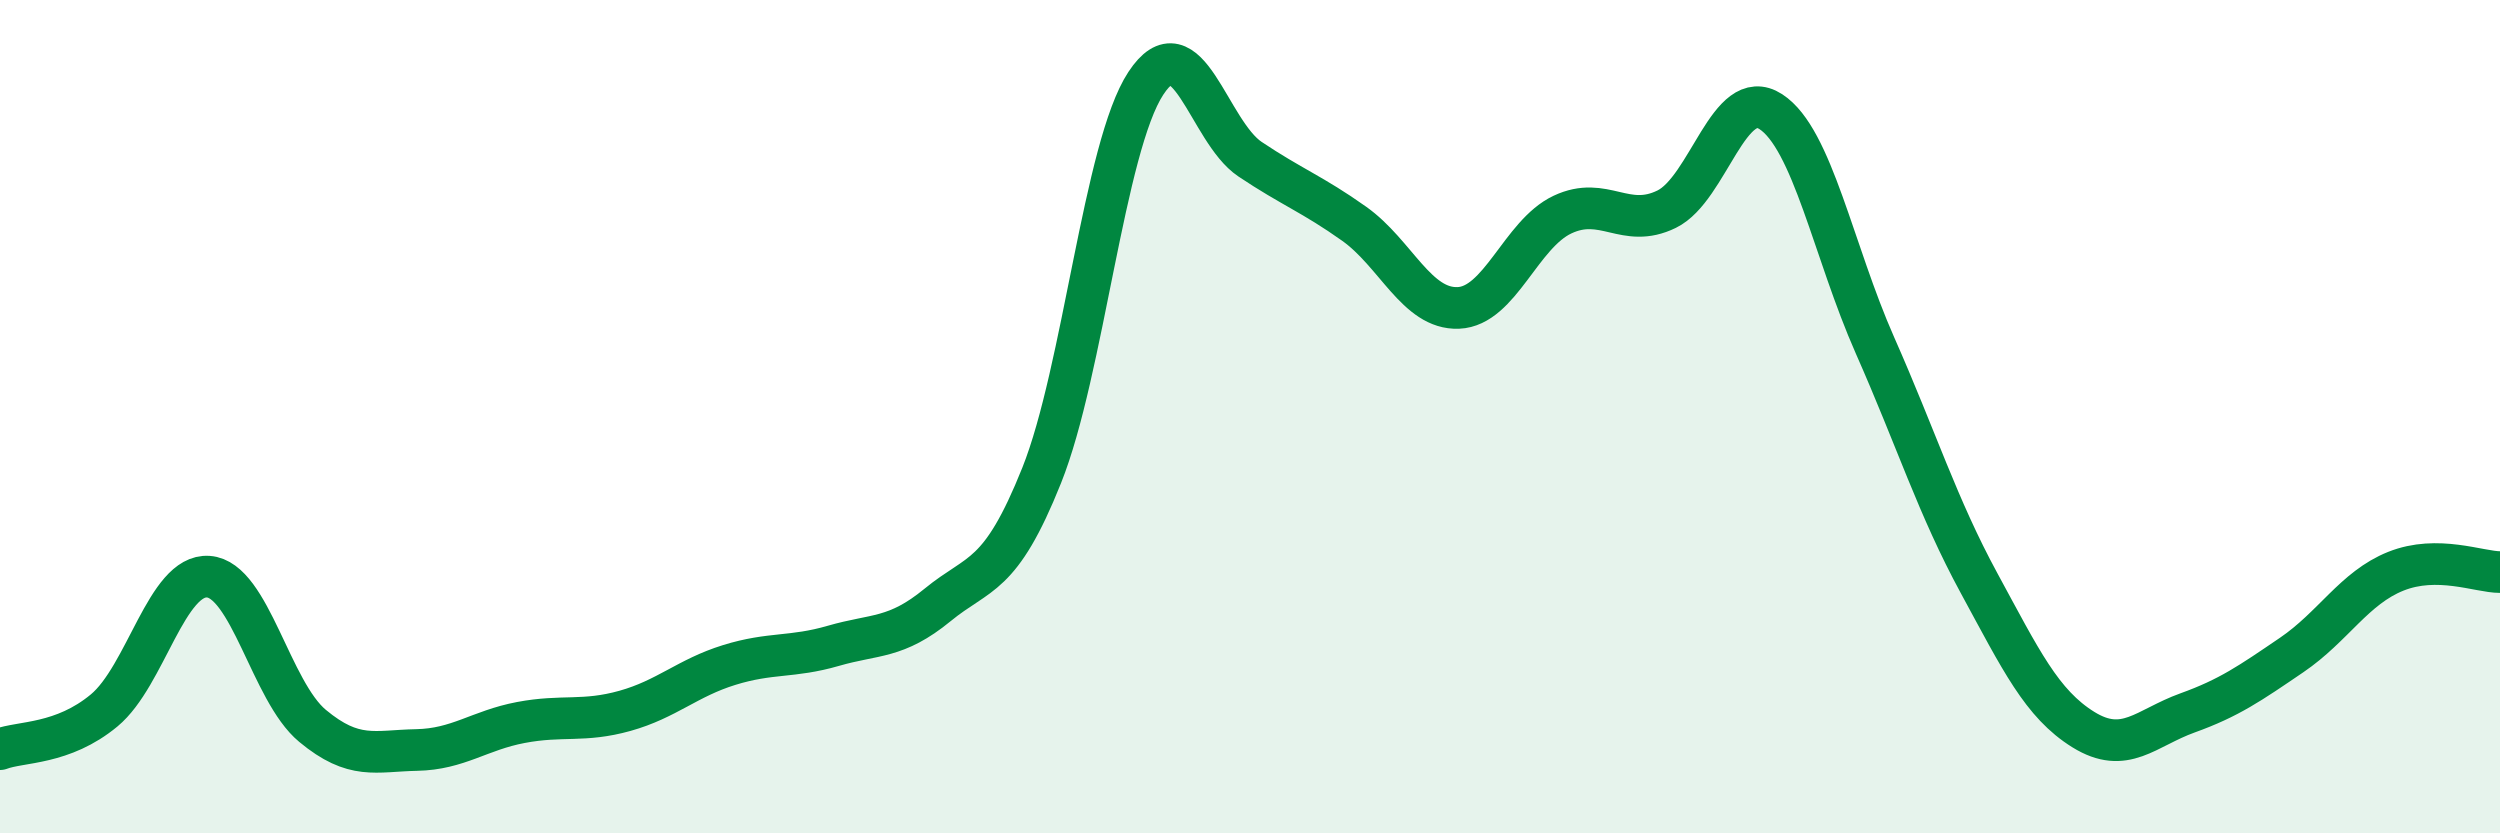
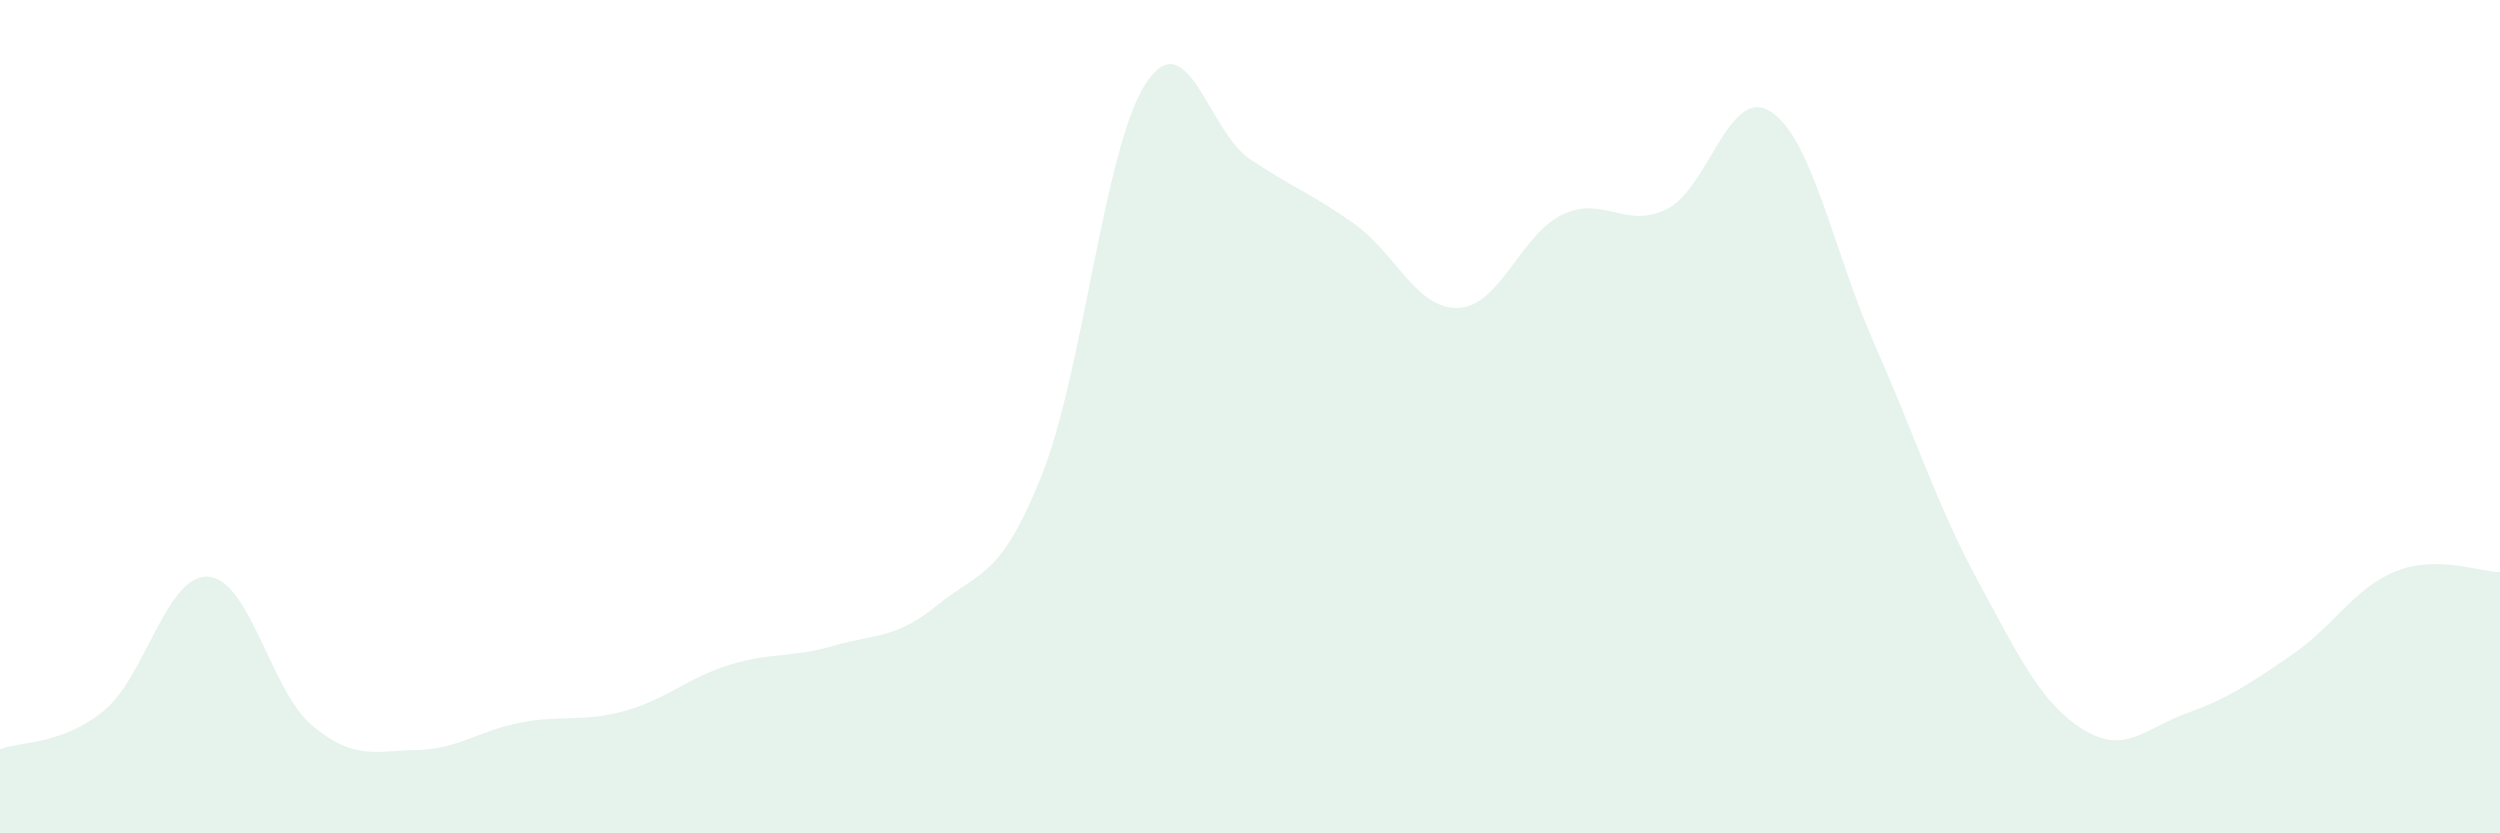
<svg xmlns="http://www.w3.org/2000/svg" width="60" height="20" viewBox="0 0 60 20">
  <path d="M 0,17.98 C 0.5,17.79 1.5,17.88 2.5,17.05 C 3.5,16.22 4,13.77 5,13.84 C 6,13.91 6.5,16.59 7.5,17.42 C 8.5,18.25 9,18.02 10,18 C 11,17.98 11.5,17.53 12.5,17.34 C 13.5,17.15 14,17.34 15,17.06 C 16,16.78 16.5,16.27 17.5,15.96 C 18.5,15.65 19,15.79 20,15.5 C 21,15.21 21.5,15.34 22.5,14.52 C 23.5,13.7 24,13.91 25,11.41 C 26,8.91 26.5,3.52 27.5,2 C 28.5,0.48 29,3.15 30,3.82 C 31,4.49 31.5,4.66 32.5,5.37 C 33.5,6.08 34,7.43 35,7.39 C 36,7.35 36.5,5.62 37.5,5.15 C 38.5,4.68 39,5.51 40,5.02 C 41,4.53 41.5,2.03 42.5,2.68 C 43.5,3.33 44,6.03 45,8.29 C 46,10.55 46.5,12.16 47.5,14 C 48.5,15.84 49,16.89 50,17.51 C 51,18.13 51.5,17.47 52.5,17.11 C 53.5,16.75 54,16.4 55,15.72 C 56,15.04 56.5,14.11 57.5,13.71 C 58.5,13.31 59.5,13.73 60,13.73L60 20L0 20Z" fill="#008740" opacity="0.1" stroke-linecap="round" stroke-linejoin="round" />
-   <path d="M 0,17.98 C 0.5,17.79 1.5,17.88 2.5,17.05 C 3.5,16.22 4,13.77 5,13.84 C 6,13.91 6.5,16.59 7.5,17.42 C 8.5,18.25 9,18.02 10,18 C 11,17.98 11.5,17.53 12.5,17.34 C 13.5,17.15 14,17.34 15,17.06 C 16,16.78 16.5,16.27 17.5,15.96 C 18.5,15.65 19,15.79 20,15.5 C 21,15.21 21.5,15.34 22.5,14.52 C 23.5,13.7 24,13.91 25,11.41 C 26,8.91 26.5,3.52 27.5,2 C 28.5,0.48 29,3.15 30,3.82 C 31,4.49 31.5,4.66 32.5,5.37 C 33.5,6.08 34,7.43 35,7.39 C 36,7.35 36.5,5.62 37.5,5.15 C 38.5,4.68 39,5.51 40,5.02 C 41,4.53 41.5,2.03 42.5,2.68 C 43.5,3.33 44,6.03 45,8.29 C 46,10.55 46.5,12.16 47.5,14 C 48.5,15.84 49,16.89 50,17.51 C 51,18.13 51.5,17.47 52.5,17.11 C 53.5,16.75 54,16.4 55,15.72 C 56,15.04 56.5,14.11 57.5,13.71 C 58.5,13.31 59.5,13.73 60,13.73" stroke="#008740" stroke-width="1" fill="none" stroke-linecap="round" stroke-linejoin="round" />
</svg>